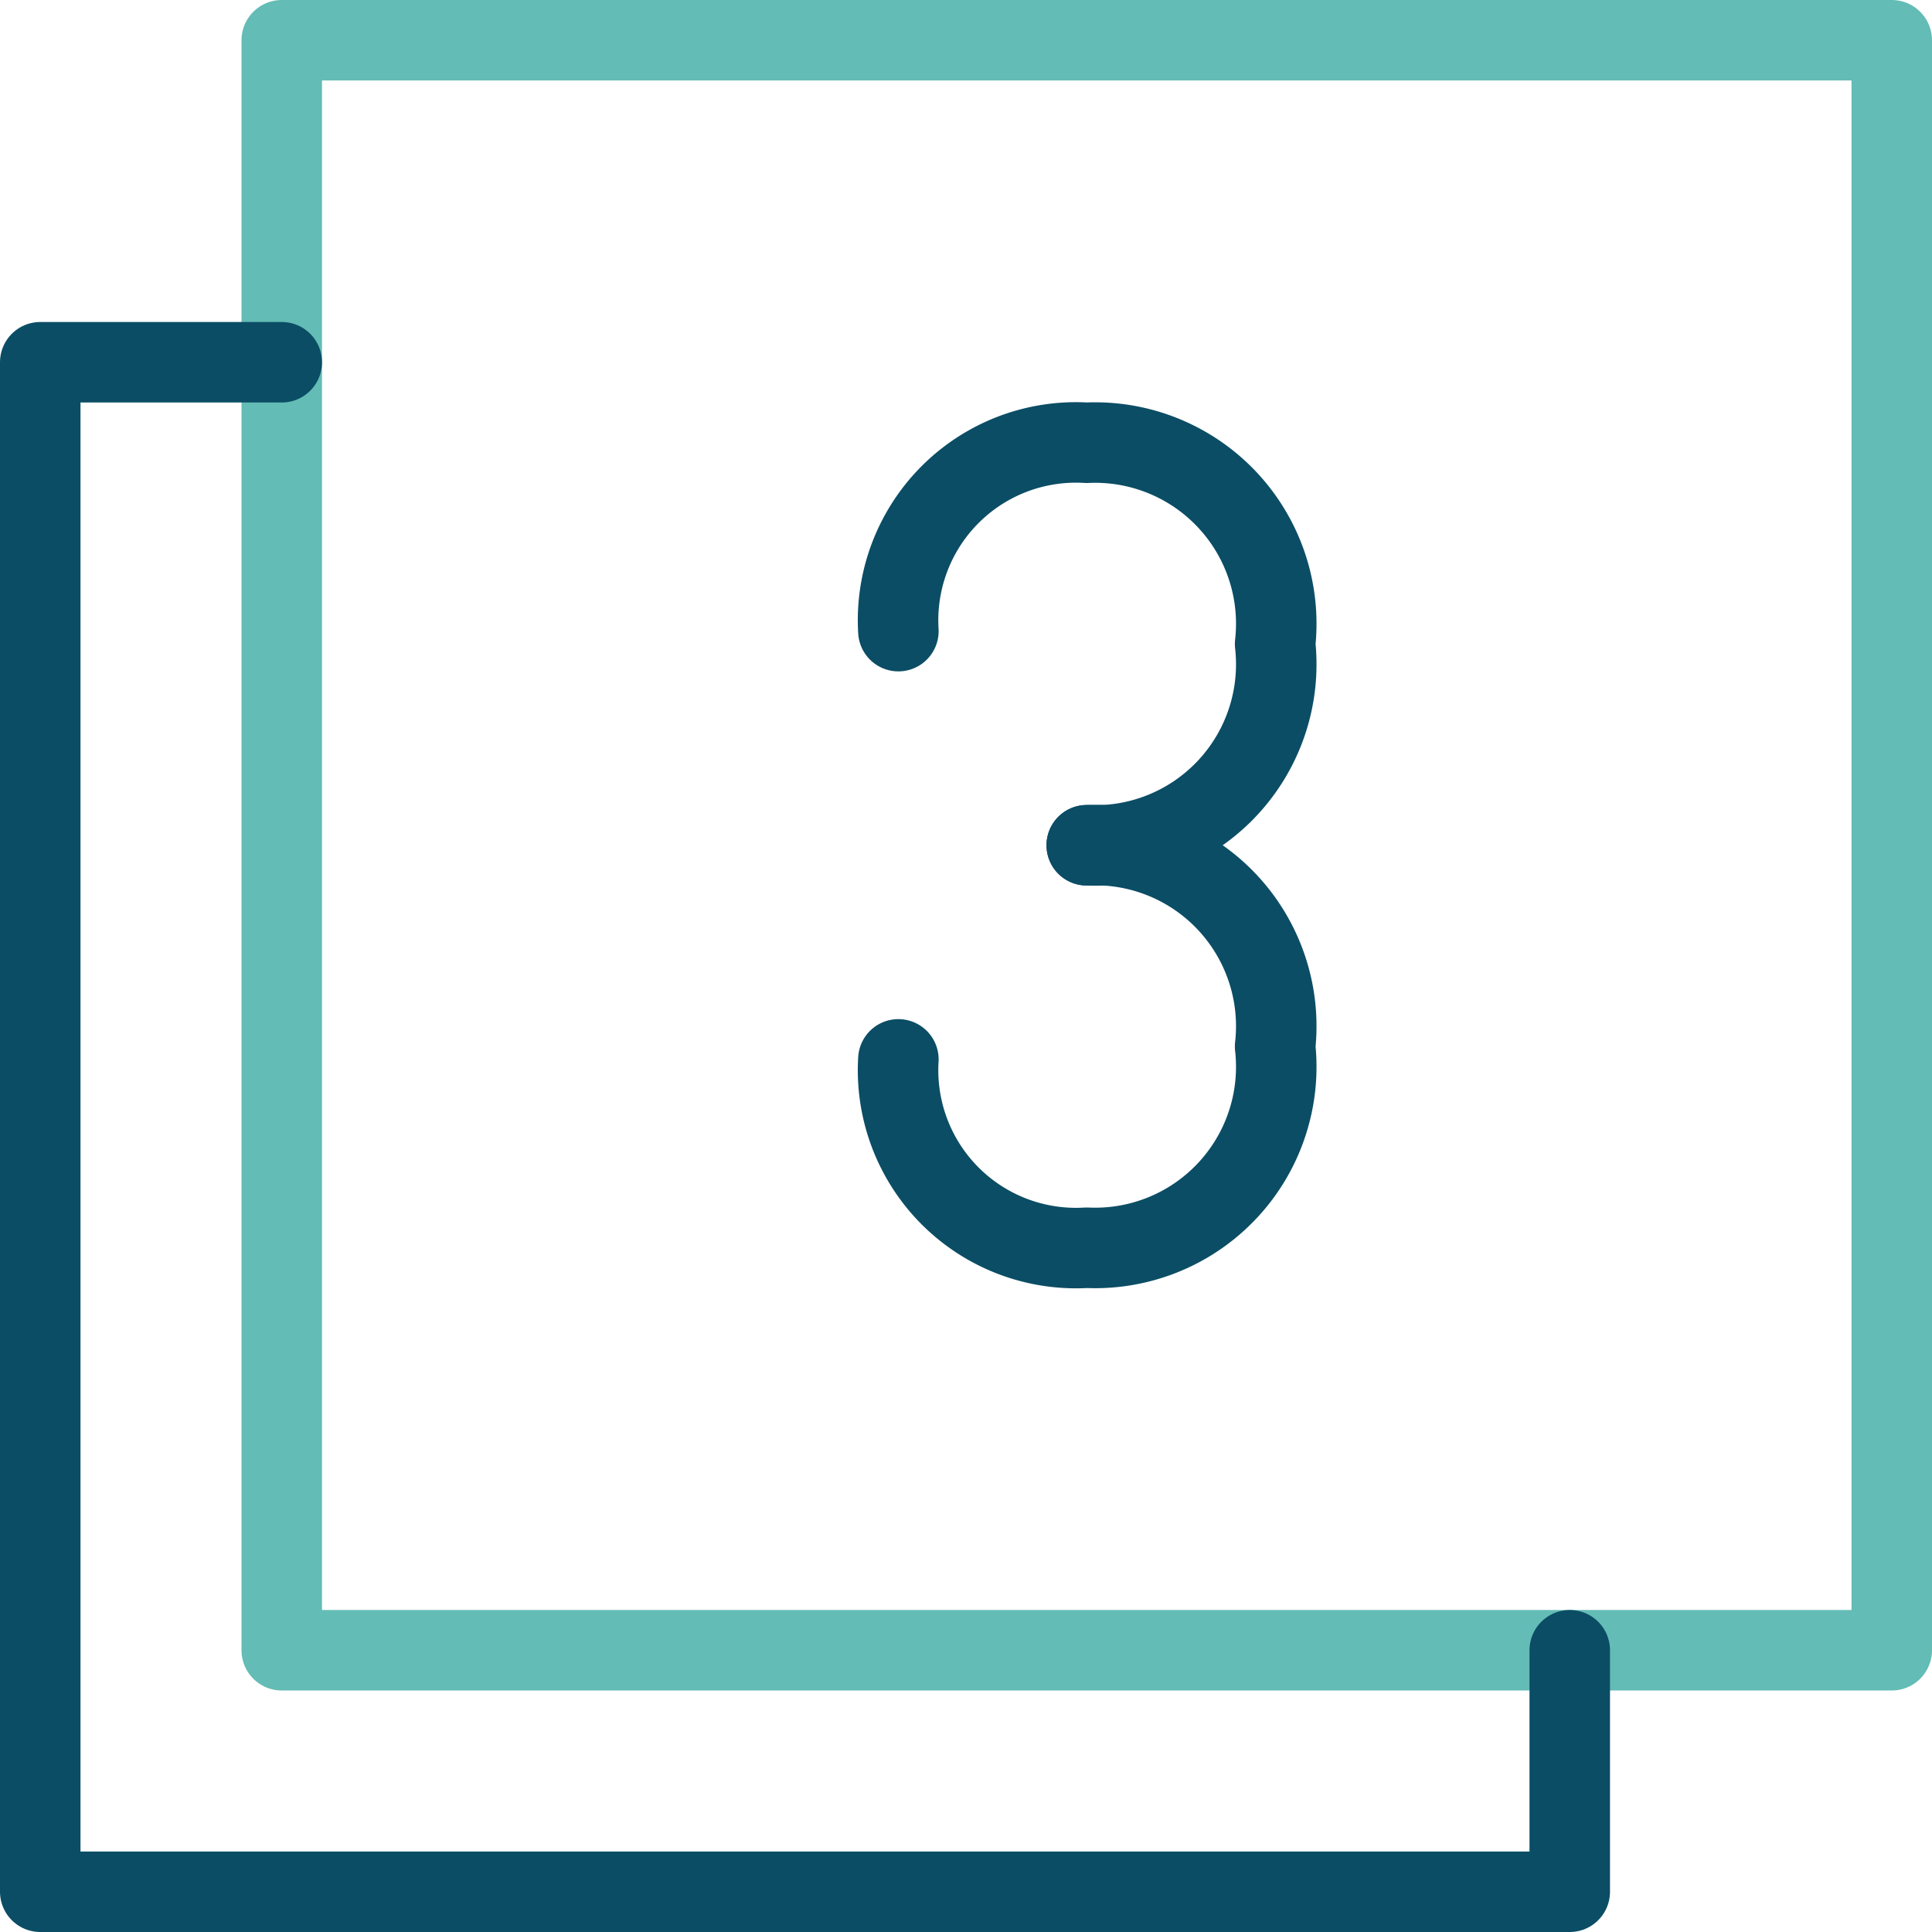
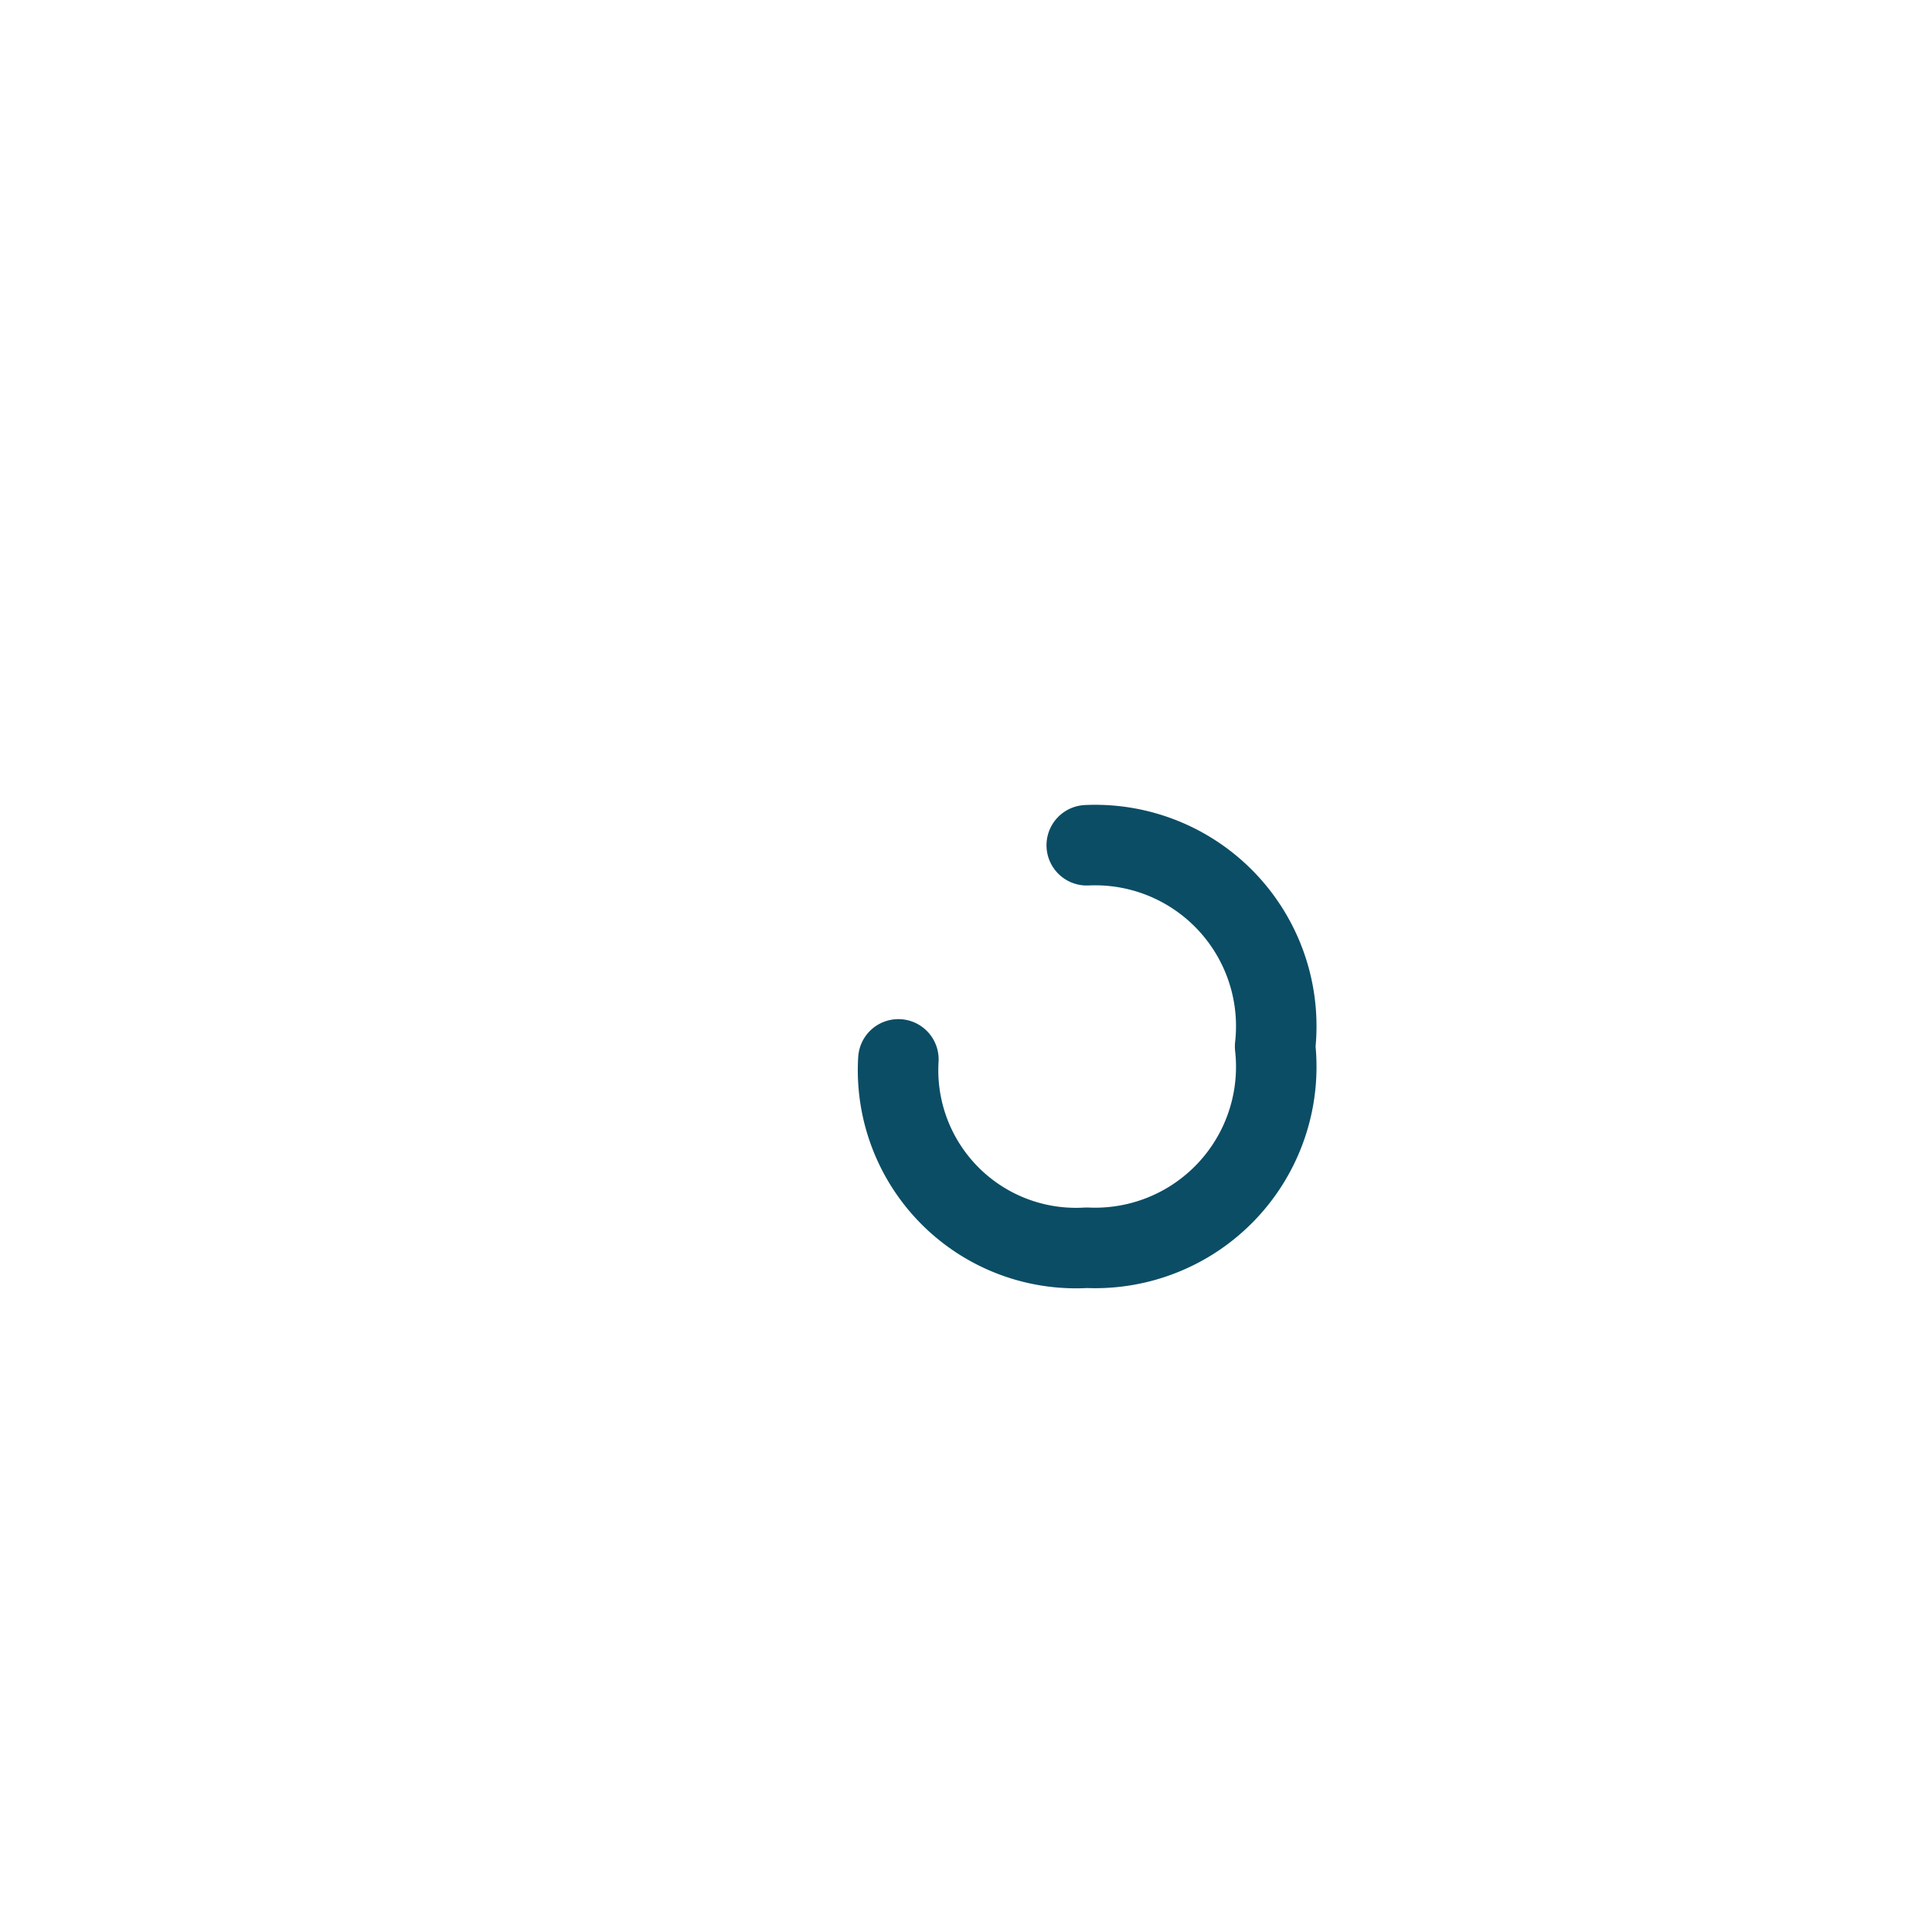
<svg xmlns="http://www.w3.org/2000/svg" viewBox="0 0 24 24">
  <defs>
    <style>.cls-1,.cls-2{fill:none;stroke-linecap:round;stroke-linejoin:round;}.cls-1{stroke:#63bcb5;}.cls-2{stroke:#0b4d65;}</style>
  </defs>
  <title>Element 43</title>
  <g id="Ebene_2" data-name="Ebene 2">
    <g id="Outline_Icons" data-name="Outline Icons">
-       <rect class="cls-1" x="3.5" y="0.5" width="20" height="20" />
-       <polyline class="cls-2" points="3.5 4.5 0.5 4.5 0.5 23.5 19.5 23.5 19.5 20.5" />
-       <path class="cls-2" d="M11.16,7.84A2.21,2.21,0,0,1,13.5,5.5,2.25,2.25,0,0,1,15.84,8a2.25,2.25,0,0,1-2.34,2.5" />
      <path class="cls-2" d="M11.16,13.16A2.21,2.21,0,0,0,13.5,15.5,2.25,2.25,0,0,0,15.84,13a2.25,2.25,0,0,0-2.34-2.5" />
    </g>
  </g>
</svg>